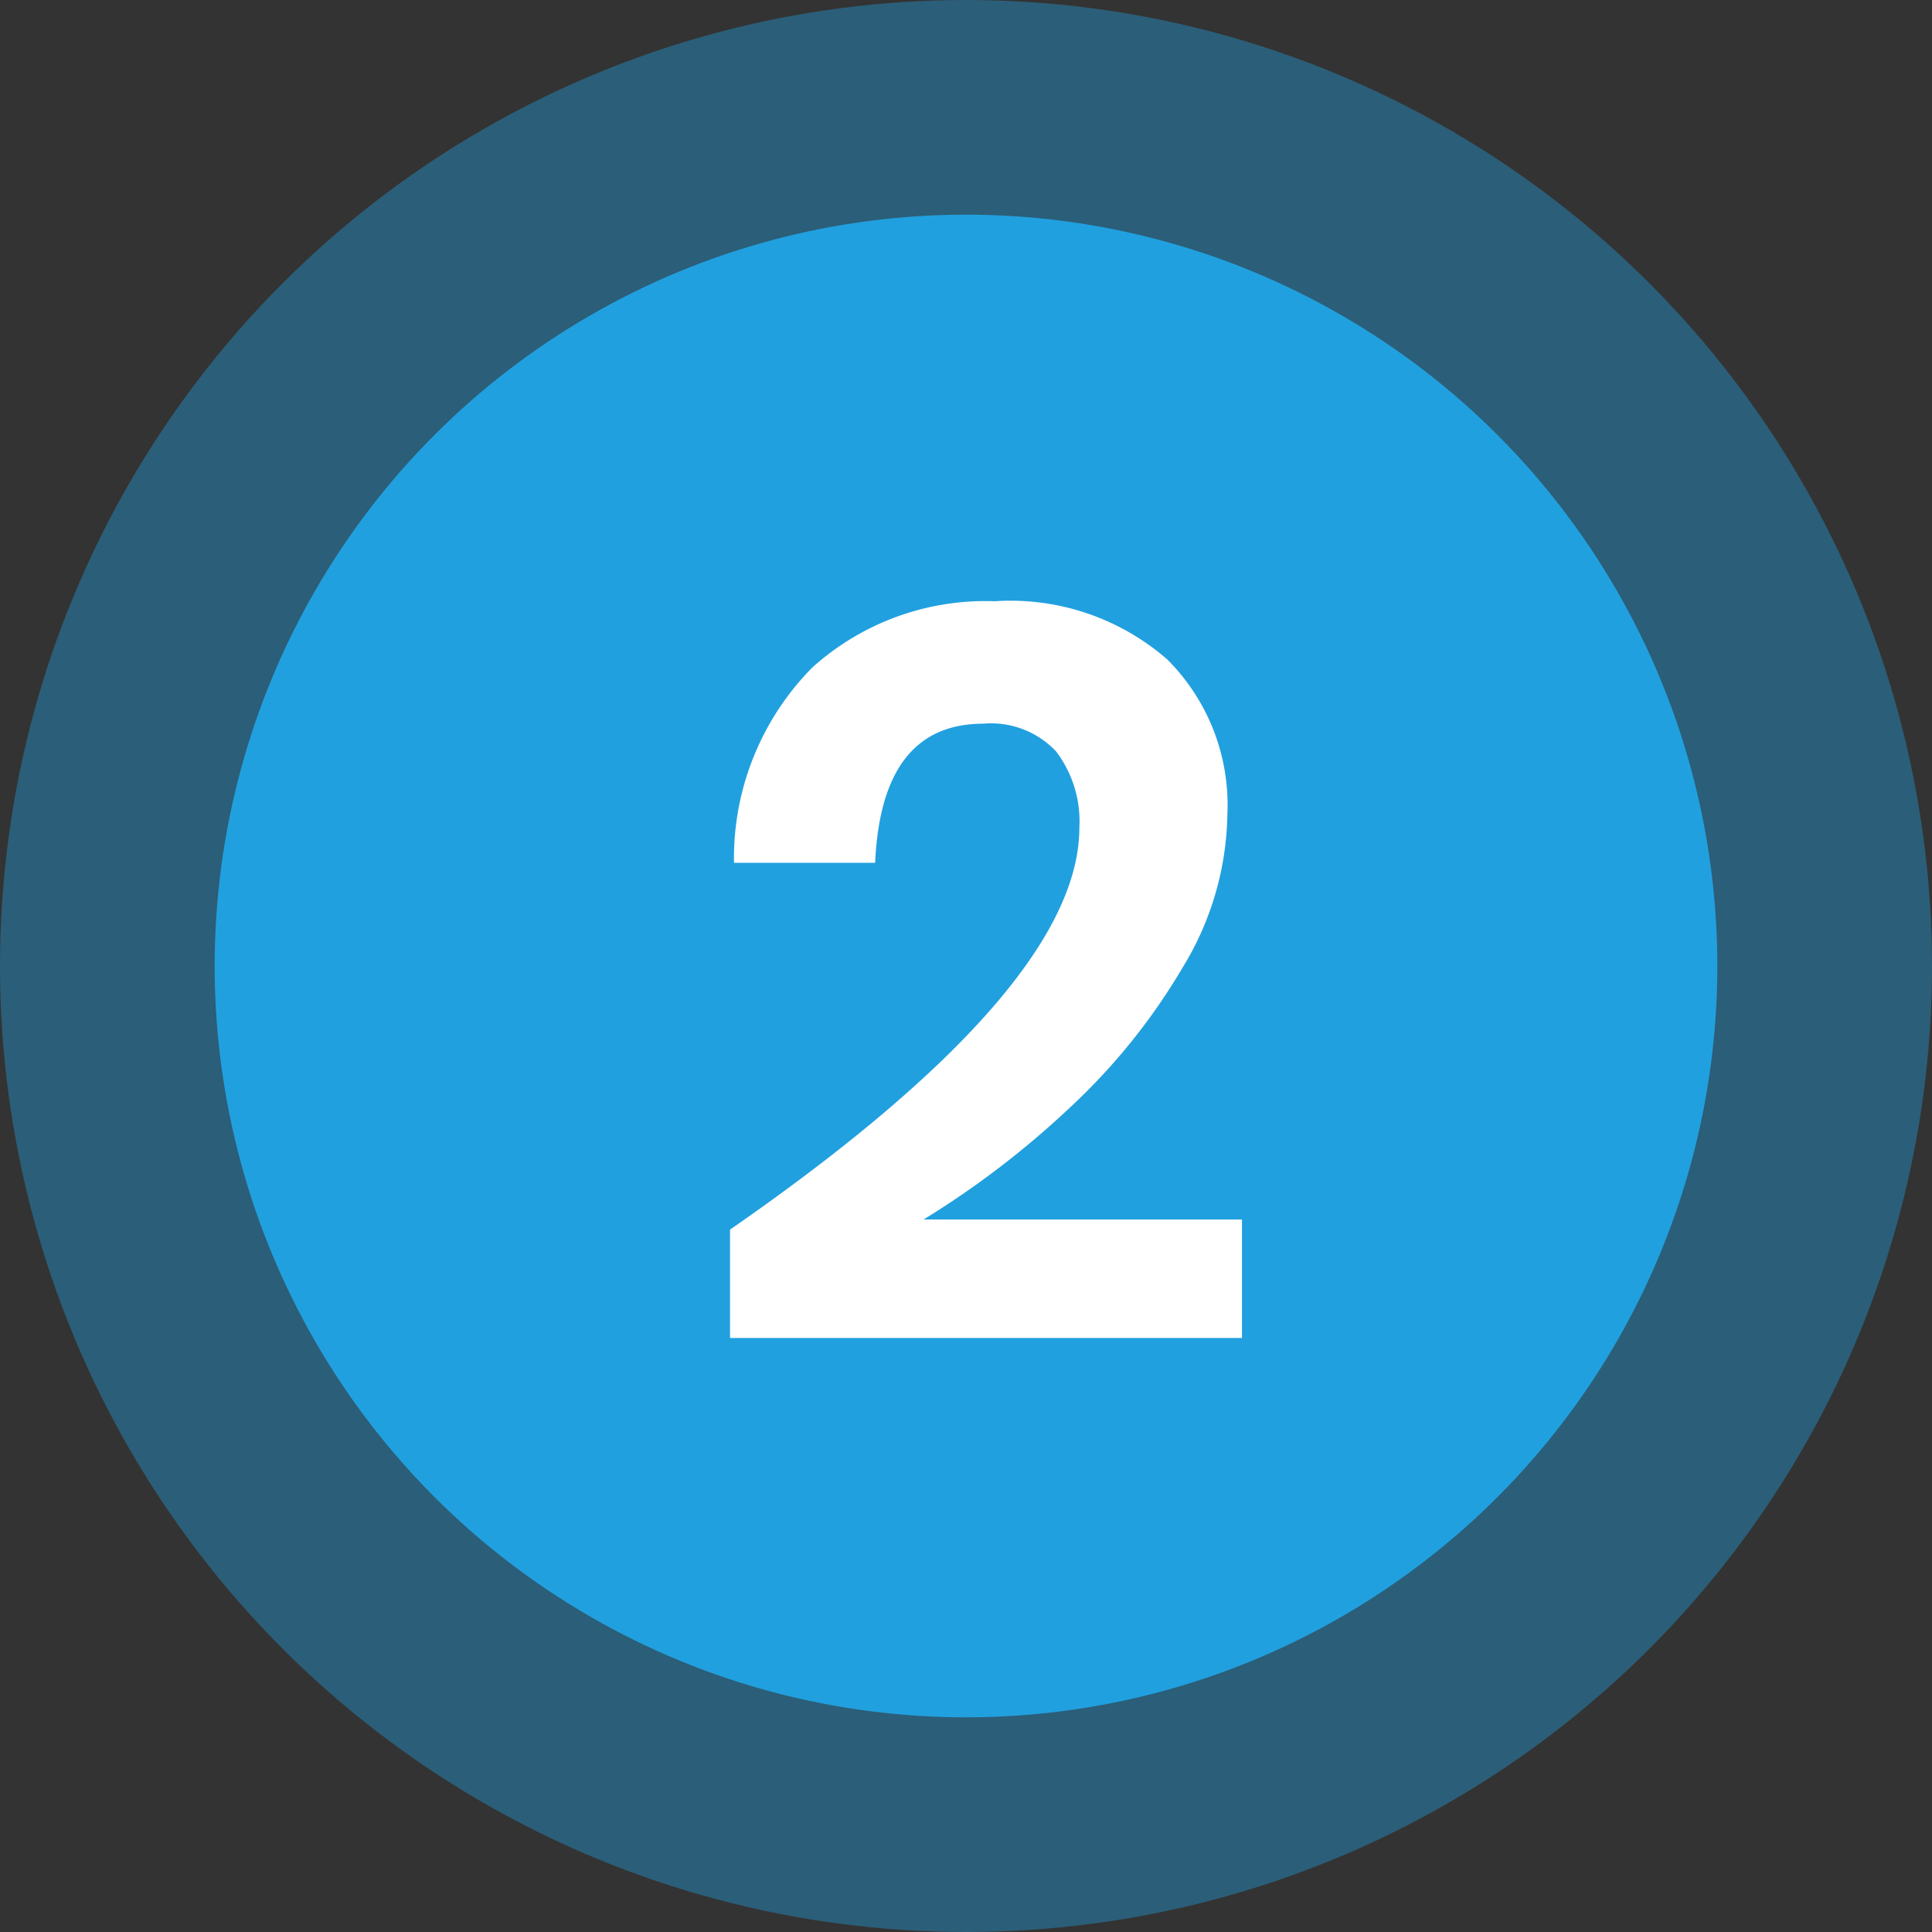
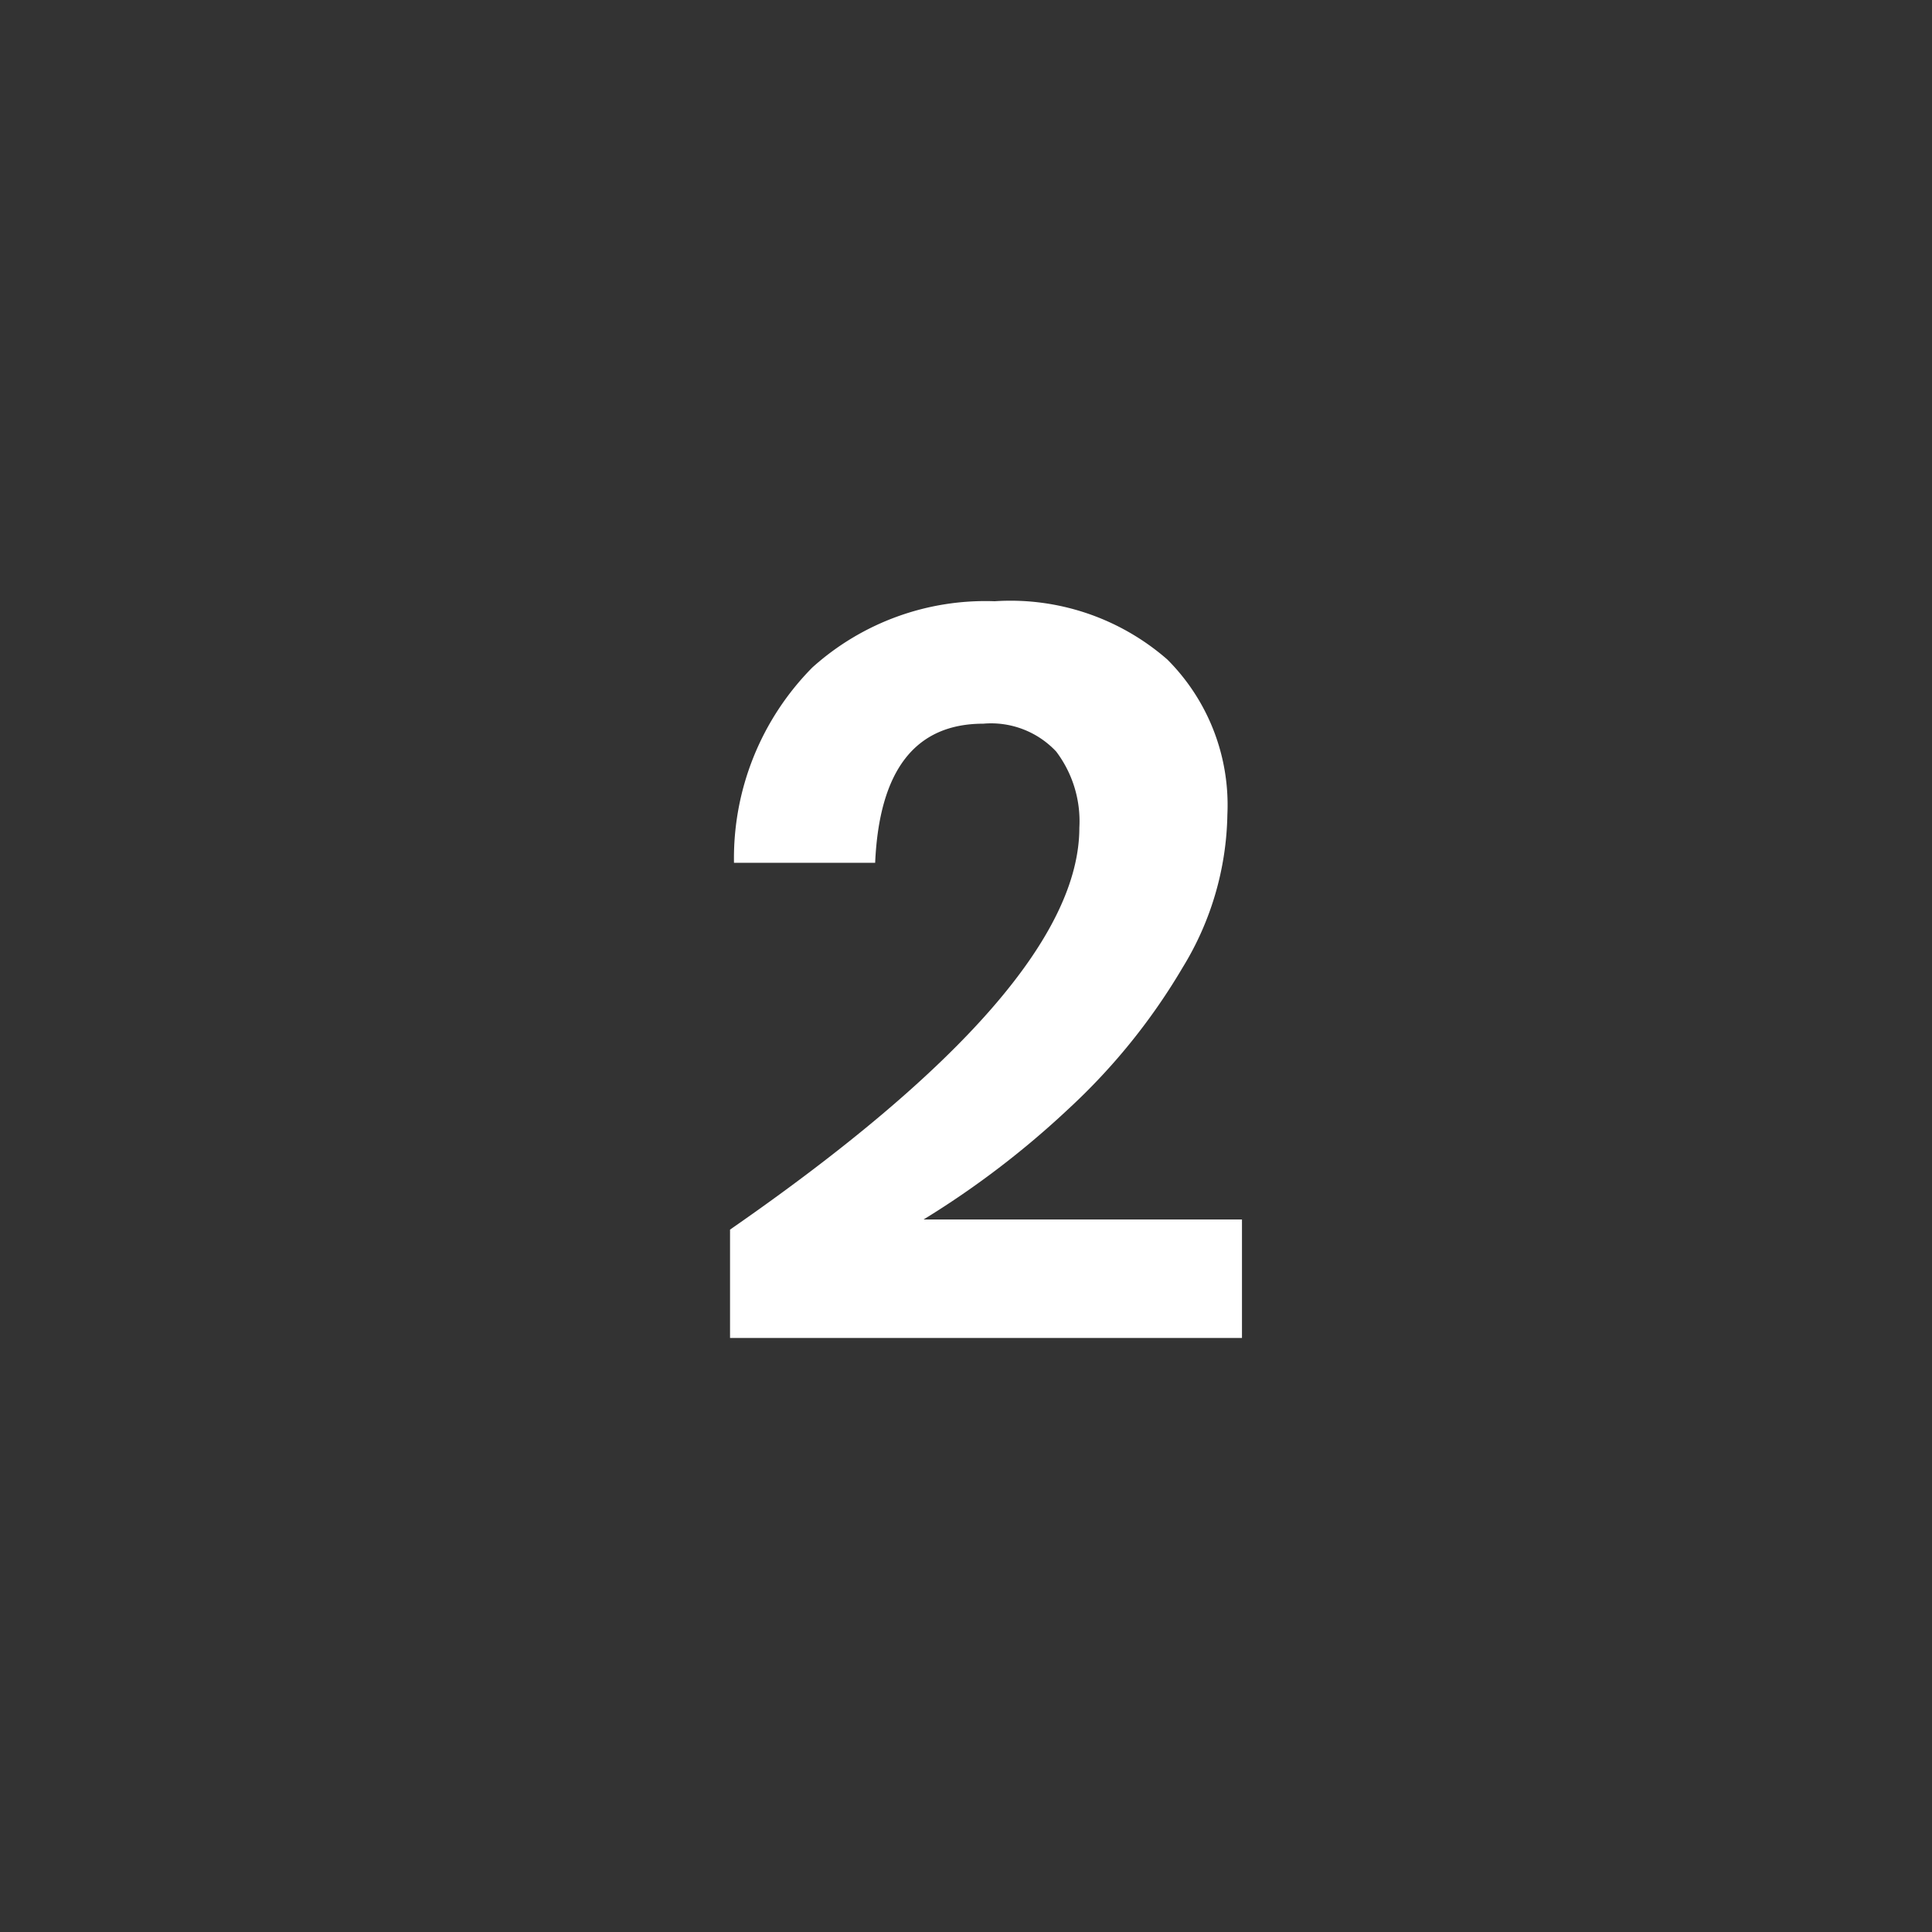
<svg xmlns="http://www.w3.org/2000/svg" width="45" height="45" viewBox="0 0 45 45">
  <rect x="0" y="0" width="45" height="45" fill="#333333" stroke="none" />
  <g id="img-step-2" transform="translate(-1.106)">
-     <circle id="Rectangle_3_copy_4" data-name="Rectangle 3 copy 4" cx="22.5" cy="22.5" r="22.5" transform="translate(1.106)" fill="#21a0df" opacity="0.404" />
-     <circle id="Rectangle_3_copy_4-2" data-name="Rectangle 3 copy 4" cx="17.5" cy="17.5" r="17.5" transform="translate(6.106 5)" fill="#21a0df" />
    <path id="Path_112" data-name="Path 112" d="M-5.9-2.664q8.136-5.64,8.136-9.36a2.691,2.691,0,0,0-.54-1.776A2.079,2.079,0,0,0,0-14.448q-2.376,0-2.52,3.24H-5.808a6.317,6.317,0,0,1,1.824-4.548A6.026,6.026,0,0,1,.264-17.3a5.555,5.555,0,0,1,4.02,1.356,4.79,4.79,0,0,1,1.4,3.612A7.02,7.02,0,0,1,4.644-8.772,14.469,14.469,0,0,1,1.992-5.484,20.823,20.823,0,0,1-1.392-2.9H6.024v2.76H-5.9Z" transform="translate(24.01 31.304)" fill="#fff" />
  </g>
</svg>